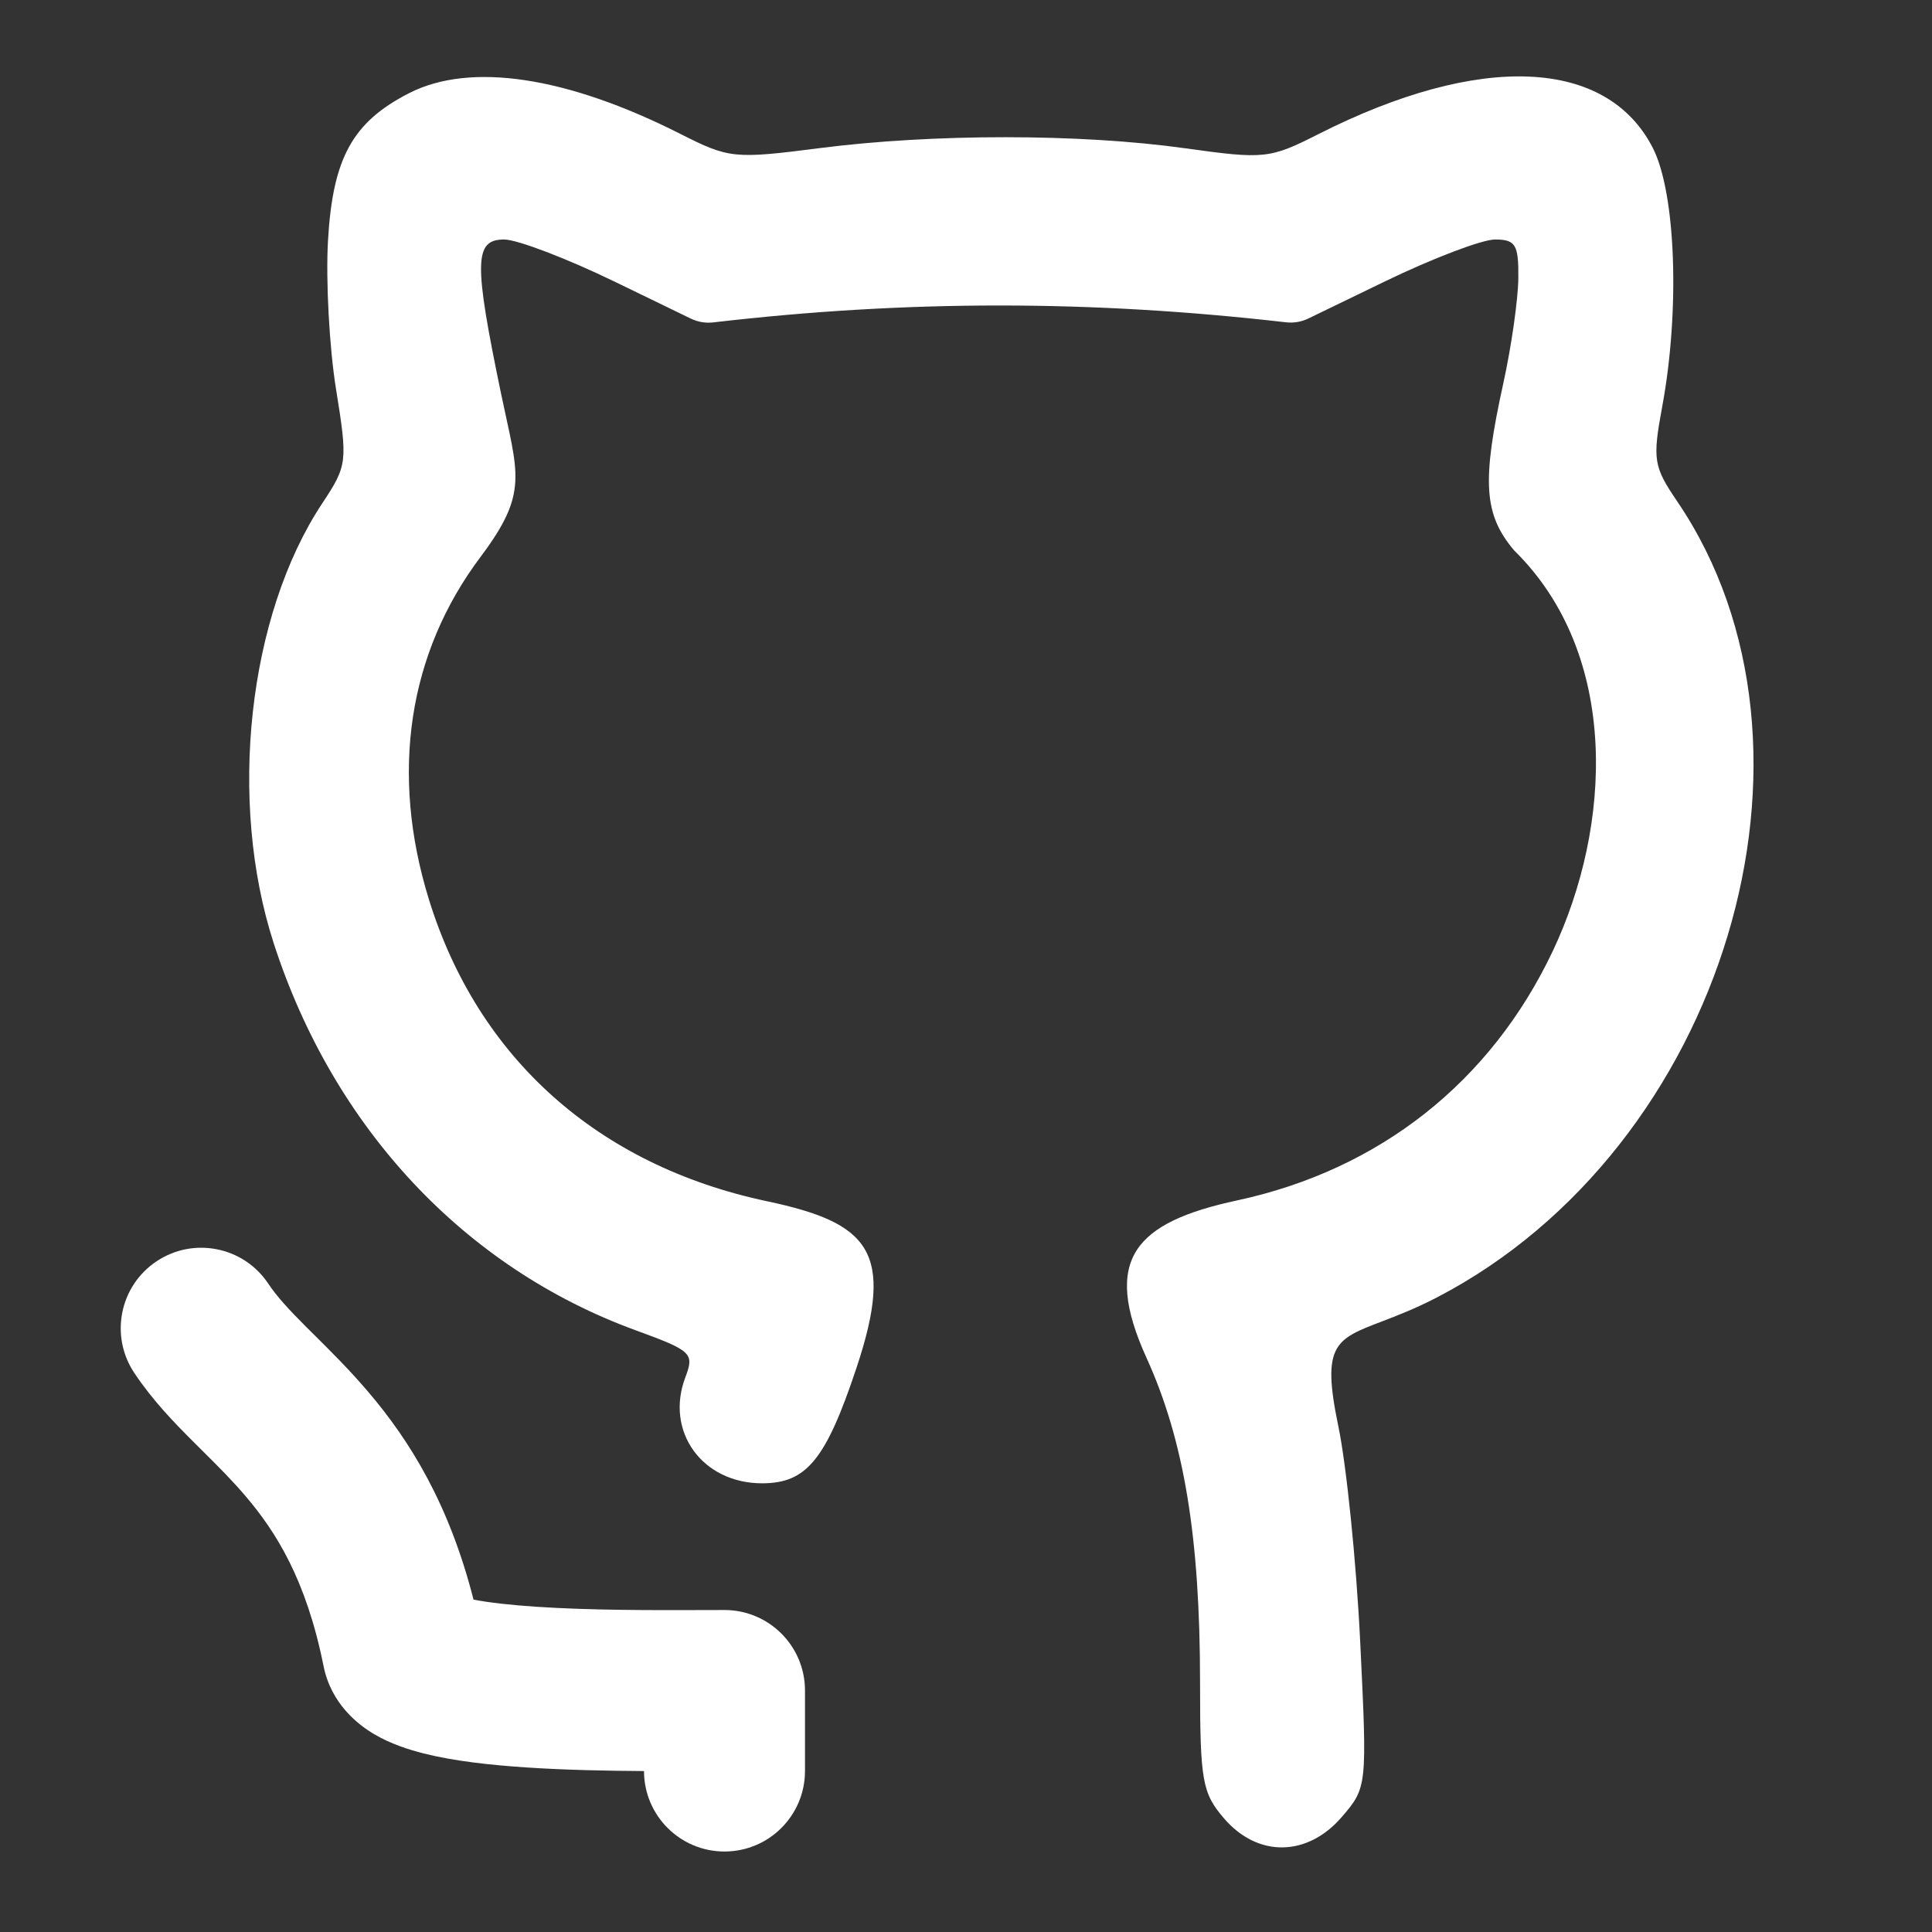
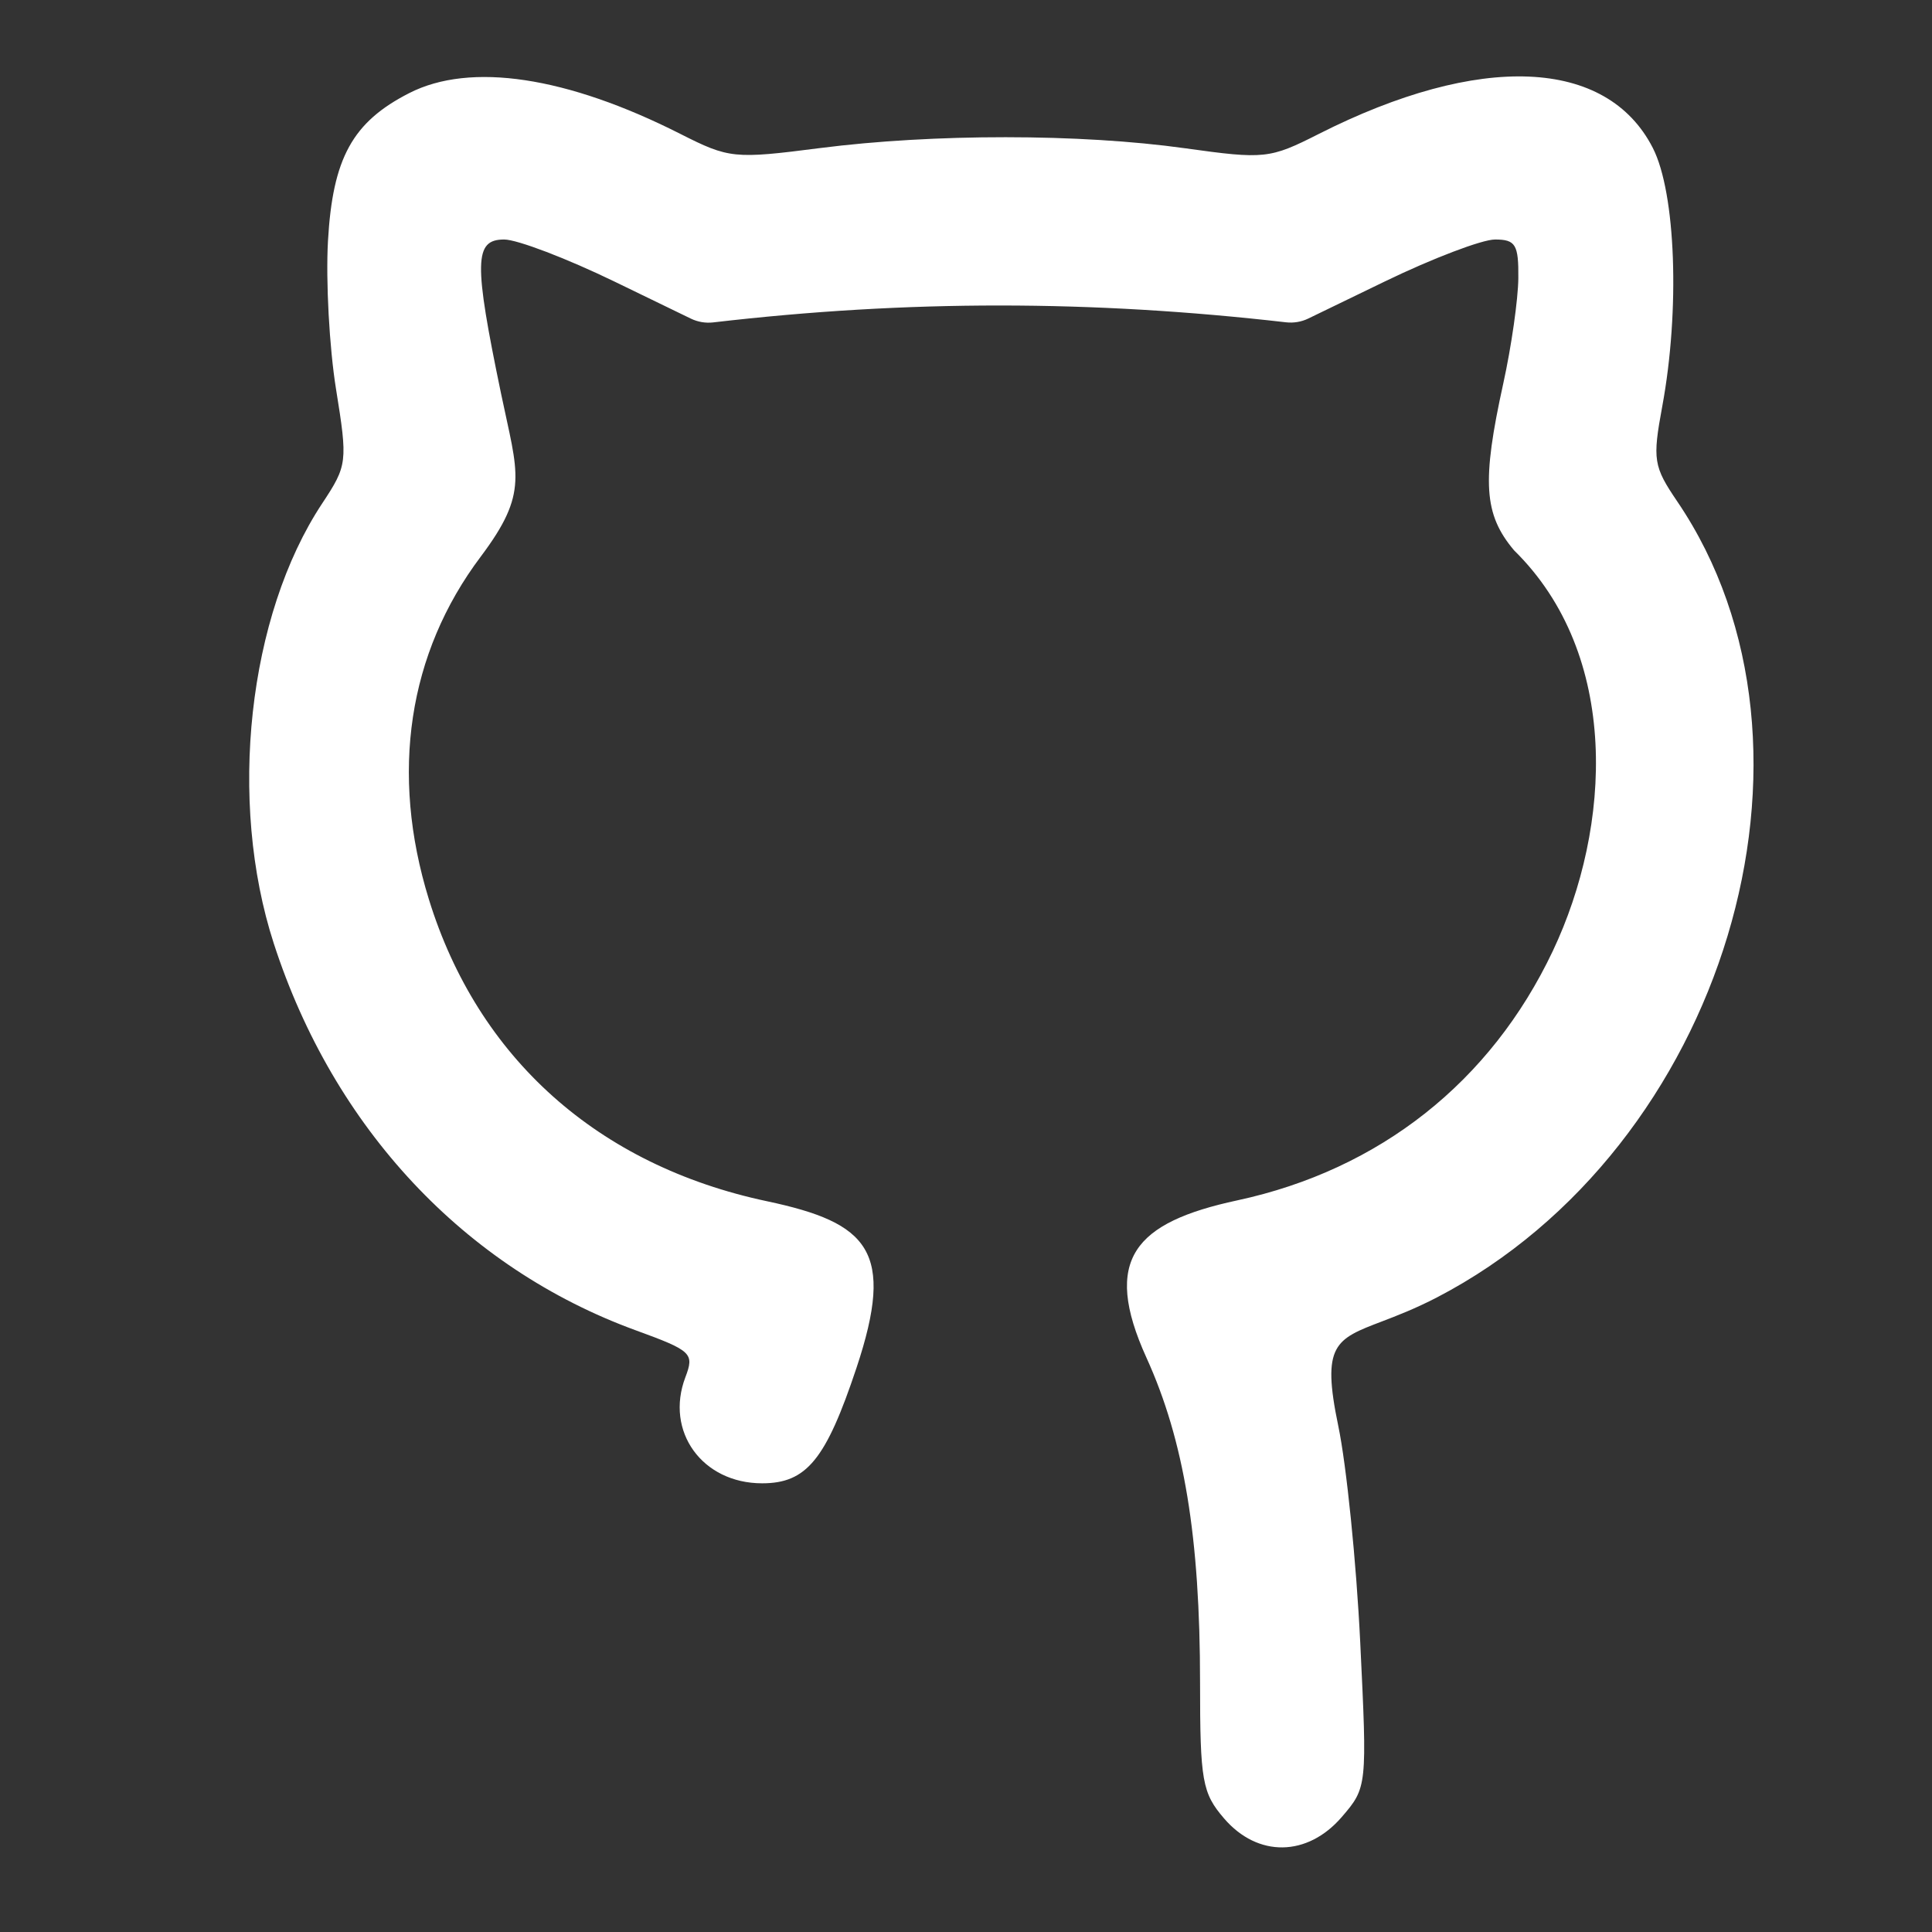
<svg xmlns="http://www.w3.org/2000/svg" width="62" height="62" viewBox="0 0 62 62" fill="none">
  <rect x="0" y="0" width="62" height="62" fill="#333333" stroke="none" />
  <path d="M10.525 7.734C10.676 5.073 11.312 3.916 13.134 2.987C15.096 1.986 18.189 2.452 21.829 4.295C23.397 5.089 23.557 5.106 26.305 4.753C29.957 4.285 34.659 4.287 38.03 4.758C40.579 5.114 40.747 5.096 42.318 4.3C47.485 1.684 51.565 1.855 53.042 4.75C53.779 6.195 53.916 9.945 53.344 13.038C53.027 14.753 53.061 14.967 53.825 16.092C59.197 24.009 55.326 36.843 46.12 41.632C45.415 41.998 44.822 42.225 44.338 42.41C42.852 42.977 42.401 43.149 42.947 45.761C43.21 47.017 43.527 50.139 43.651 52.7C43.876 57.33 43.873 57.362 43.061 58.307C41.956 59.591 40.363 59.613 39.284 58.358C38.58 57.54 38.511 57.153 38.511 53.996C38.511 49.329 37.999 46.228 36.791 43.57C35.354 40.407 36.419 39.228 39.706 38.521C44.274 37.538 47.842 34.719 49.83 30.521C51.721 26.53 52.006 21.015 48.588 17.661C47.616 16.506 47.548 15.46 48.242 12.305C48.502 11.125 48.719 9.604 48.725 8.924C48.735 7.849 48.637 7.686 47.977 7.686C47.56 7.686 45.964 8.294 44.431 9.037L41.985 10.222C41.763 10.33 41.514 10.371 41.269 10.343C35.049 9.629 29.14 9.618 22.89 10.346C22.644 10.375 22.394 10.333 22.171 10.225L19.726 9.039C18.193 8.295 16.597 7.686 16.18 7.686C15.214 7.686 15.2 8.399 16.08 12.634C16.617 15.221 16.979 15.797 15.425 17.866C13.095 20.966 12.514 24.815 13.763 28.86C15.337 33.957 19.193 37.4 24.613 38.549C27.881 39.242 28.735 40.145 27.487 43.892C26.505 46.841 25.884 47.601 24.457 47.601C22.536 47.601 21.333 45.937 21.995 44.196C22.287 43.429 22.2 43.347 20.401 42.691C14.909 40.688 10.708 36.2 8.788 30.283C7.303 25.709 7.957 19.756 10.338 16.158C11.149 14.932 11.161 14.829 10.783 12.483C10.569 11.155 10.453 9.019 10.525 7.734Z" fill="white" />
-   <path d="M8.608 41.192C7.816 40.005 6.212 39.684 5.025 40.476C3.838 41.267 3.517 42.871 4.309 44.058C4.893 44.935 5.592 45.655 6.186 46.248C6.295 46.358 6.401 46.463 6.505 46.566C7.002 47.06 7.441 47.496 7.882 48.014C8.858 49.159 9.83 50.7 10.383 53.465C10.63 54.697 11.515 55.36 12.005 55.65C12.537 55.964 13.118 56.149 13.597 56.27C14.575 56.517 15.763 56.645 16.89 56.719C18.127 56.802 19.468 56.828 20.667 56.835C20.668 58.261 21.824 59.417 23.25 59.417C24.677 59.417 25.833 58.26 25.833 56.834V54.25C25.833 52.824 24.677 51.667 23.25 51.667C23.006 51.667 22.743 51.668 22.464 51.669C20.948 51.673 18.972 51.679 17.231 51.564C16.392 51.509 15.702 51.43 15.196 51.334C14.417 48.275 13.159 46.24 11.815 44.664C11.222 43.967 10.607 43.357 10.107 42.861C10.013 42.768 9.924 42.68 9.839 42.595C9.262 42.018 8.885 41.608 8.608 41.192Z" fill="white" />
</svg>